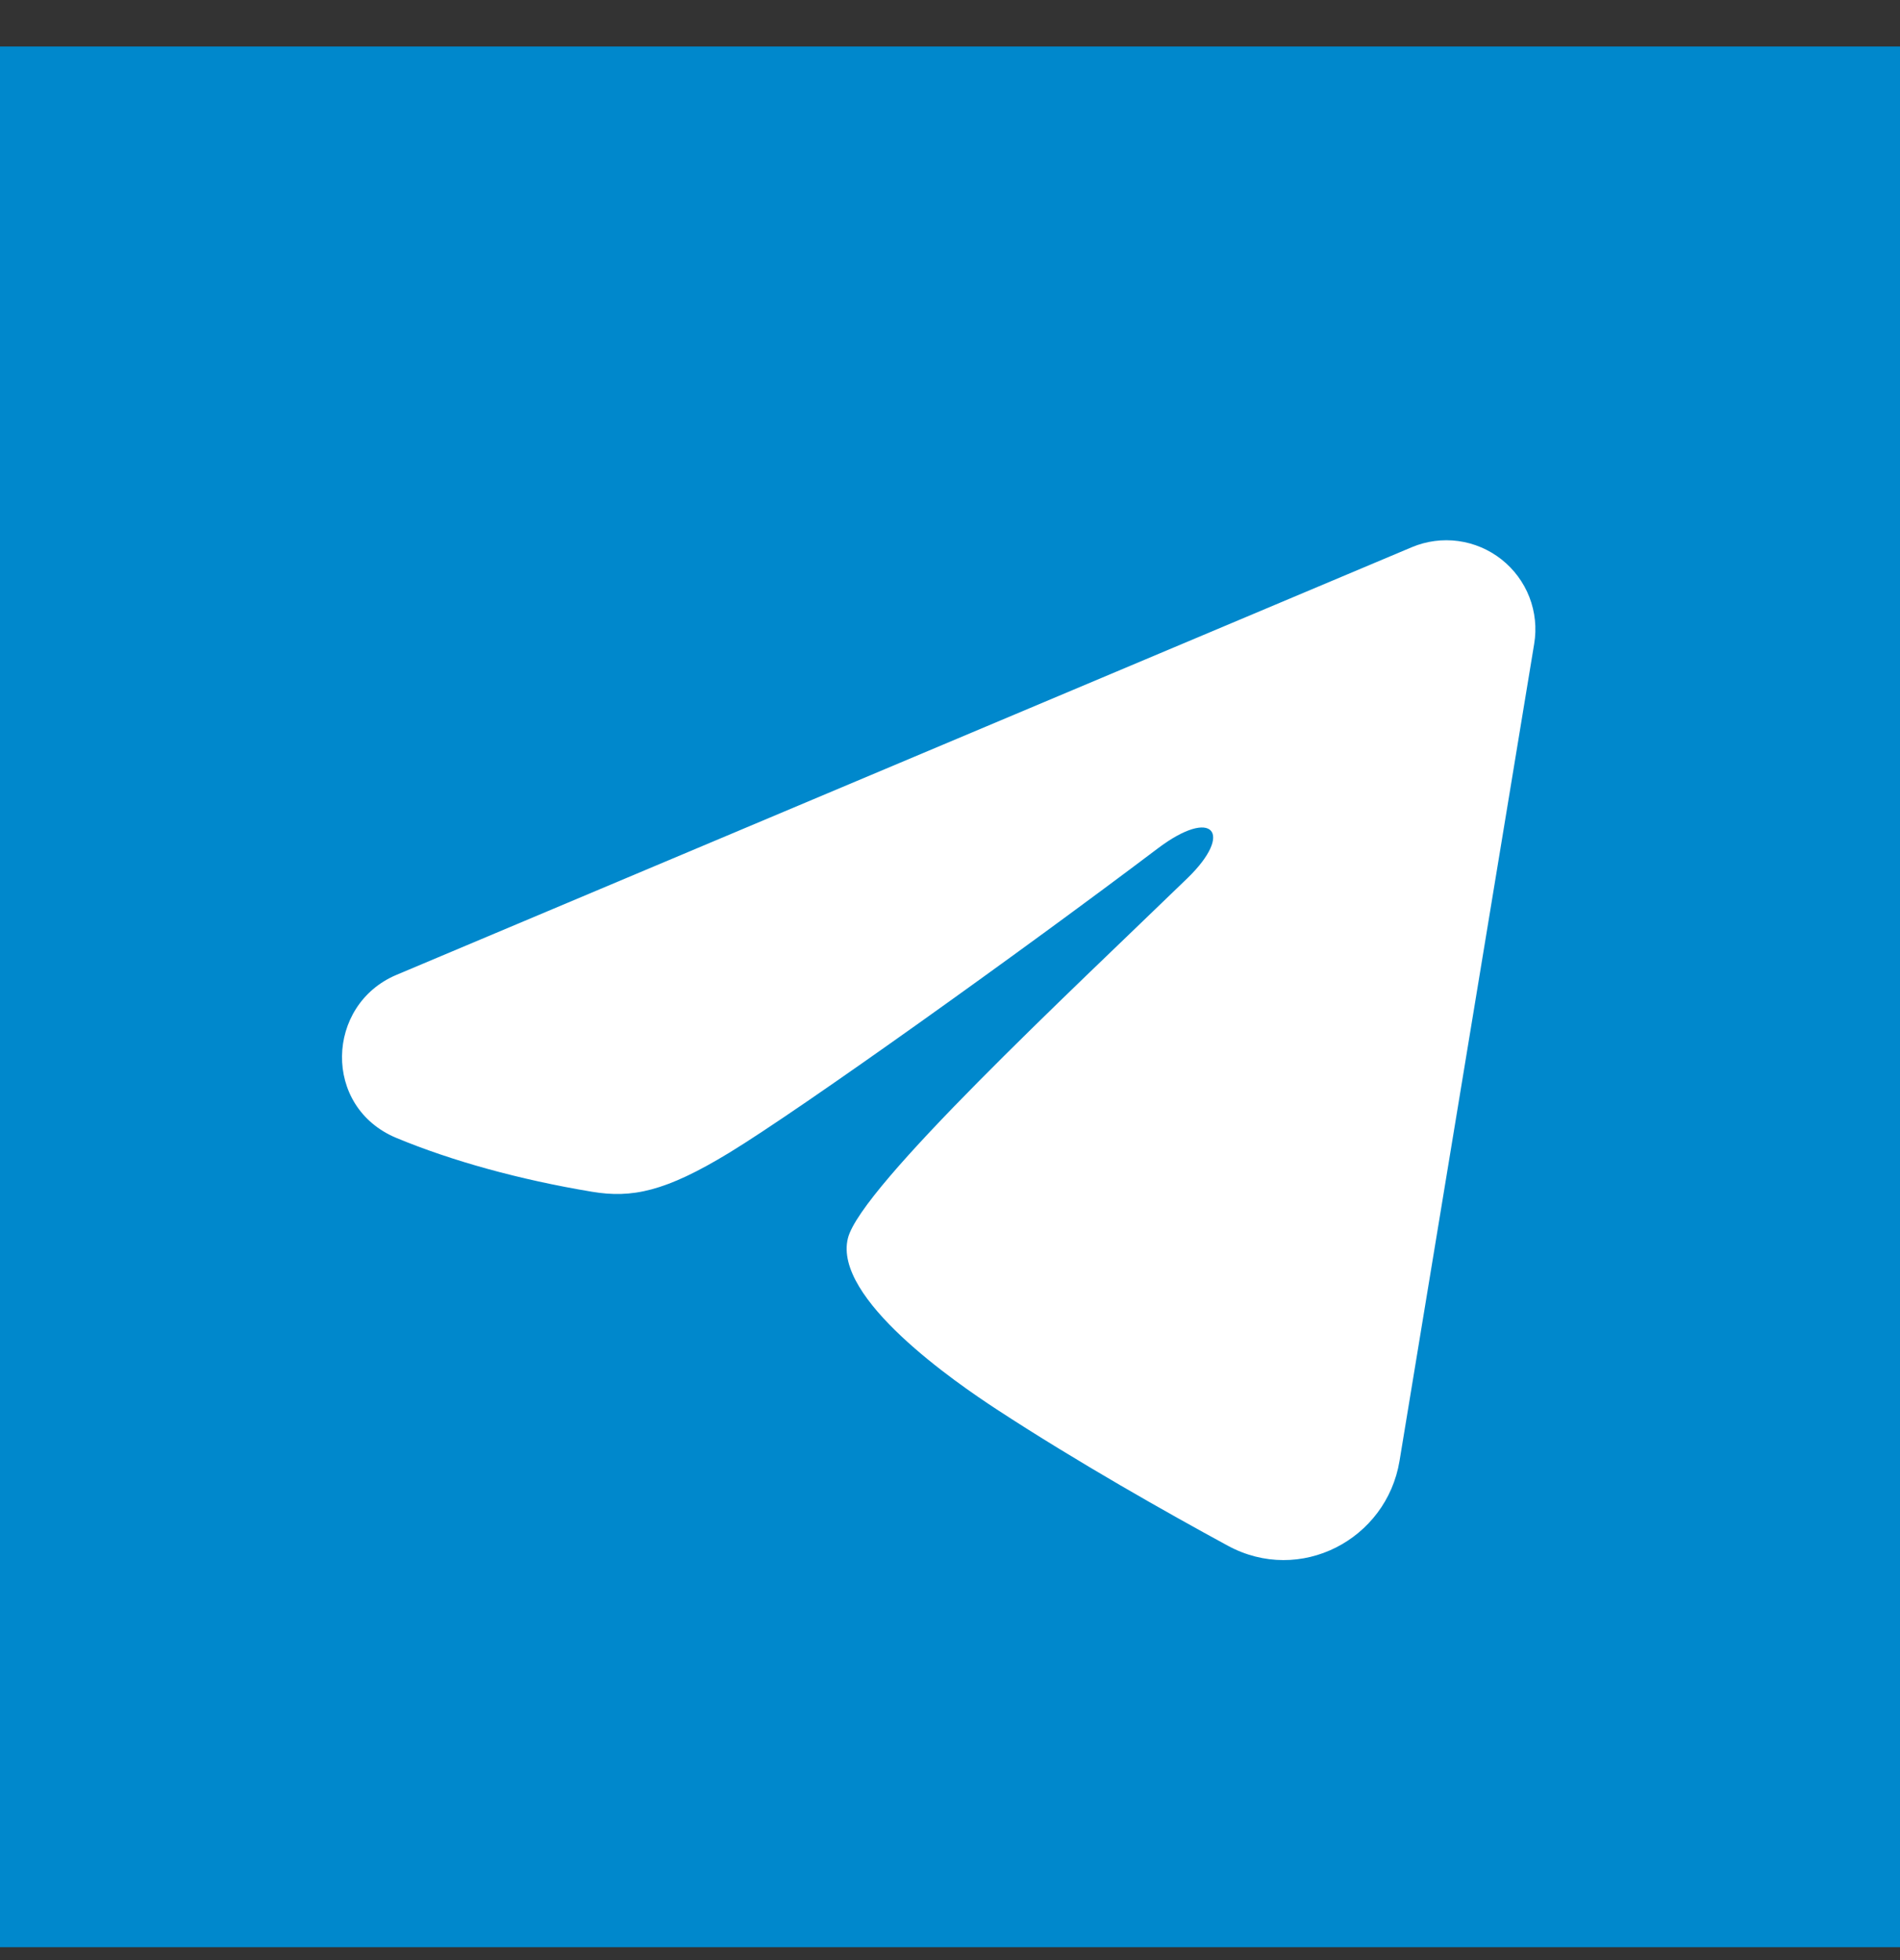
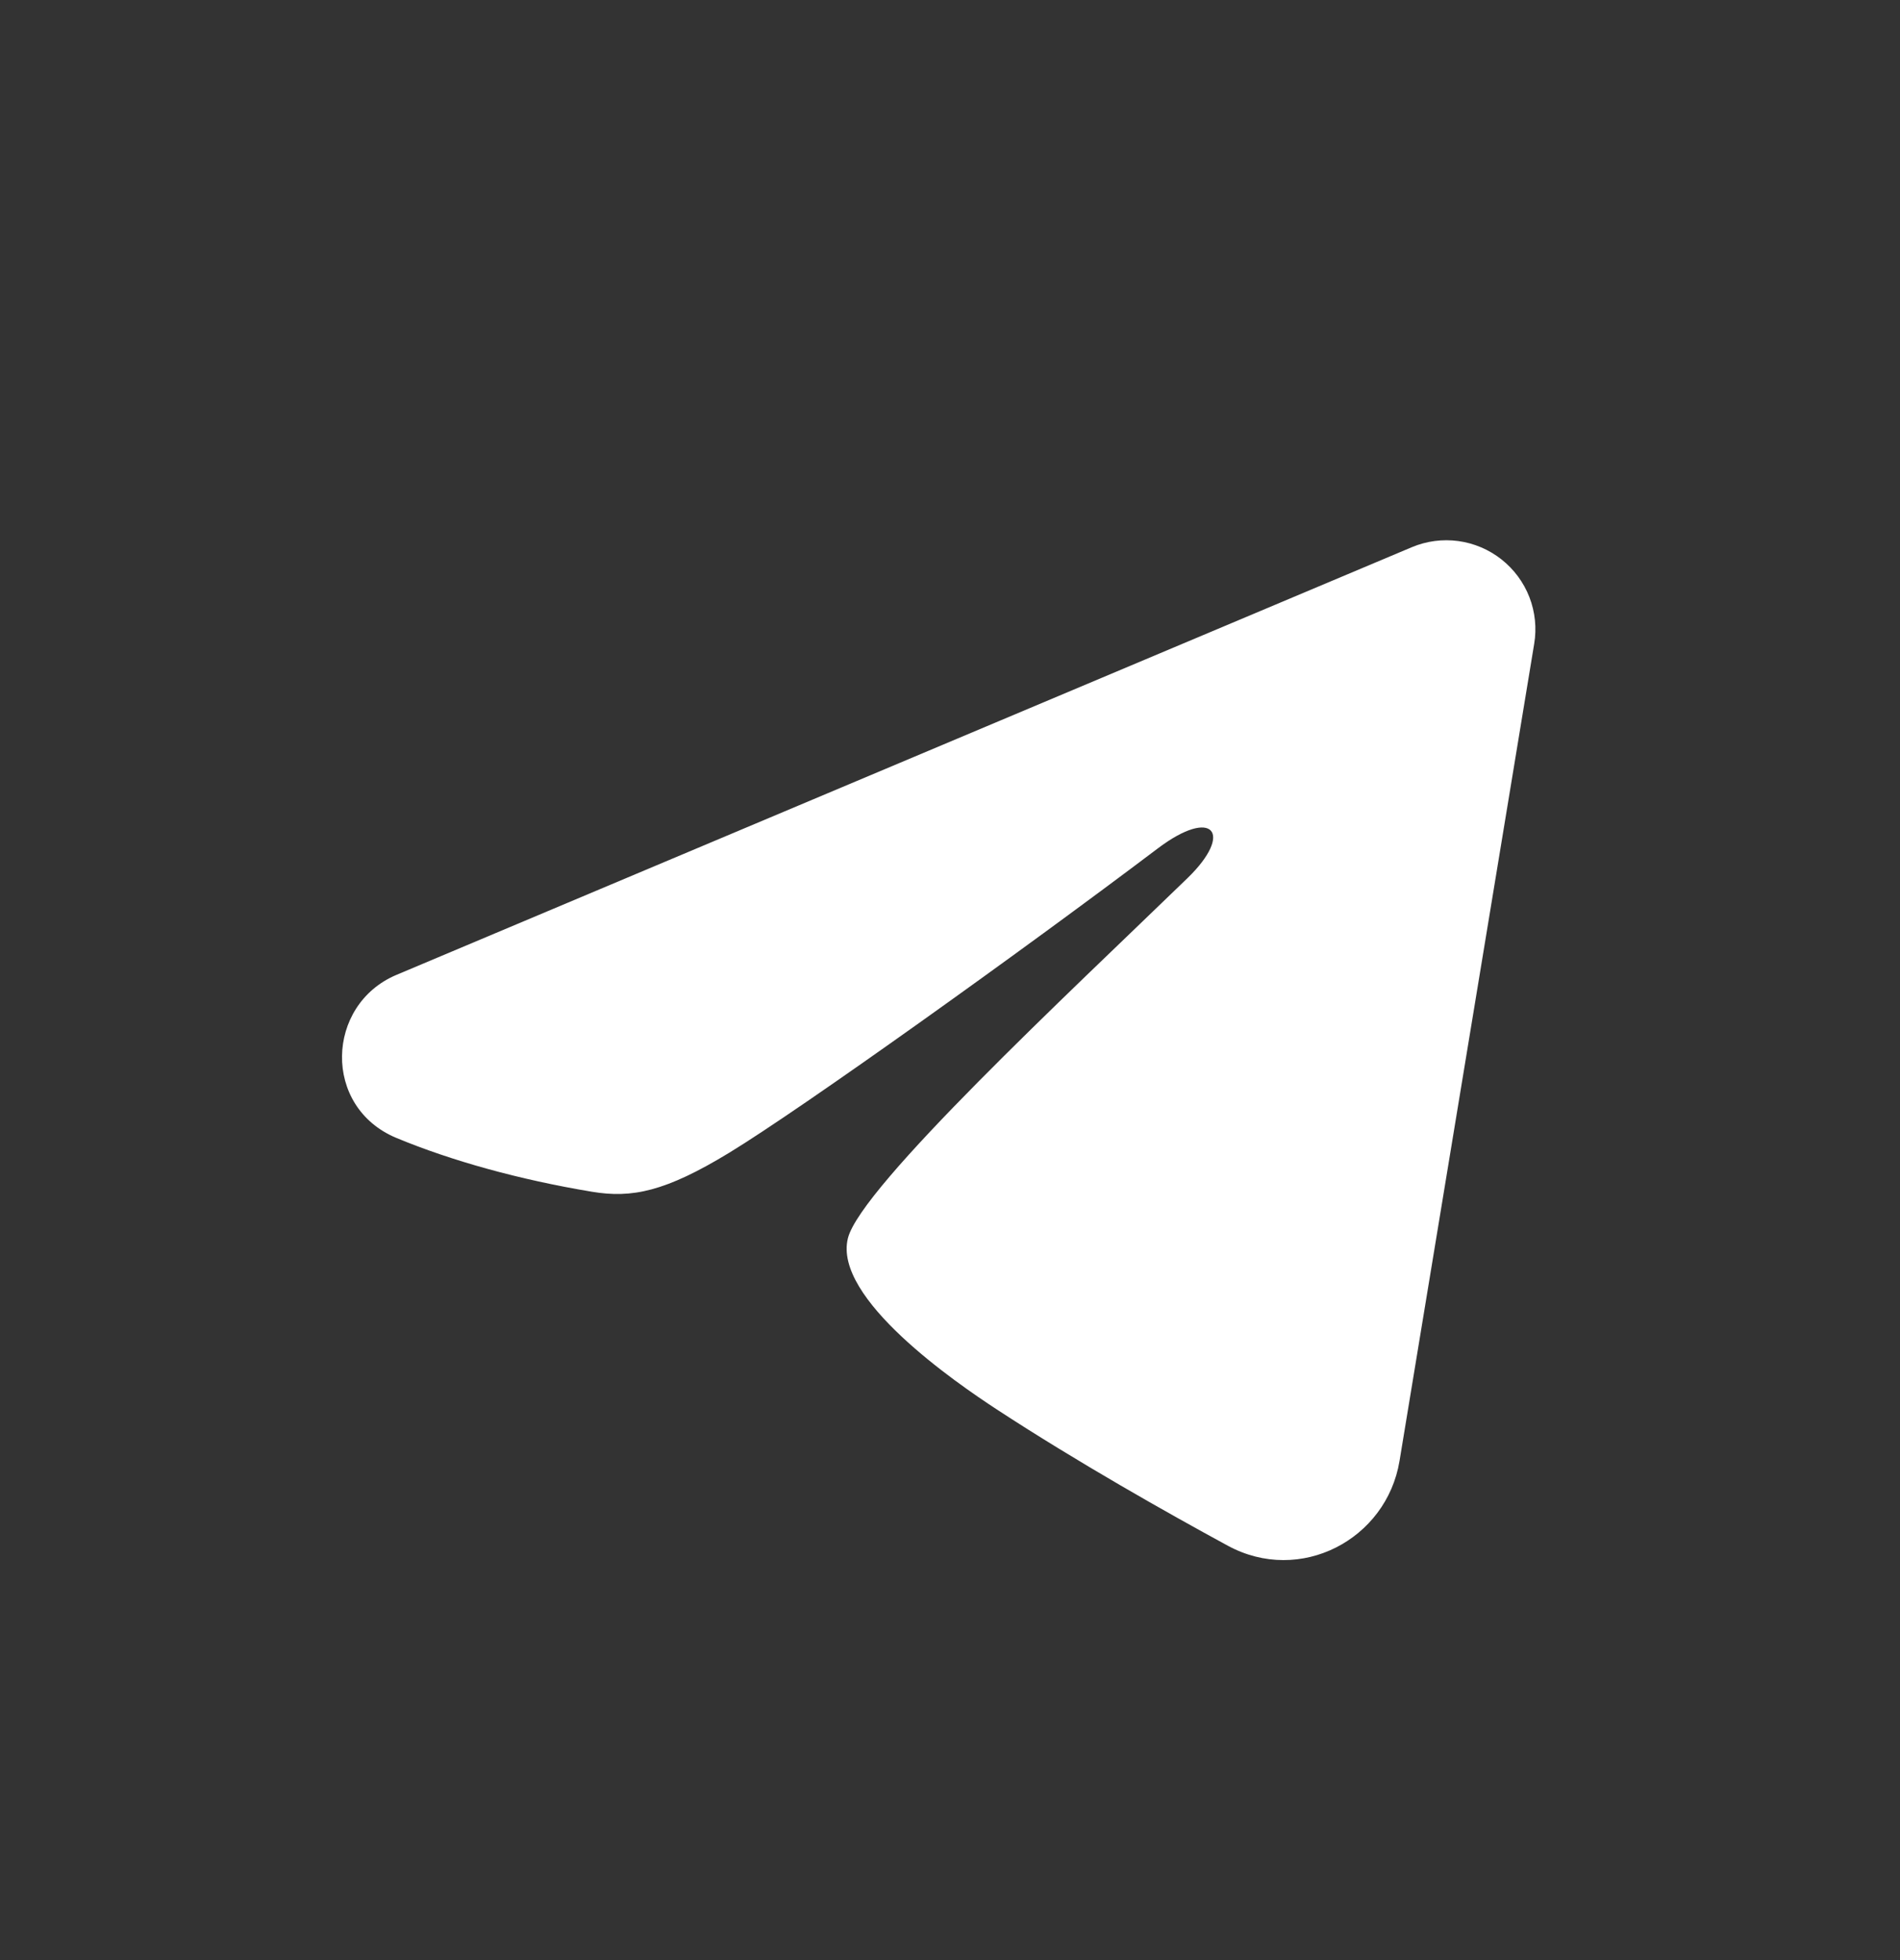
<svg xmlns="http://www.w3.org/2000/svg" width="32" height="33" viewBox="0 0 32 33" fill="none">
  <rect x="0" y="0" width="32" height="33" fill="#333333" stroke="none" />
-   <rect width="32" height="32" transform="translate(0 0.783)" fill="#0088CC" />
  <path fill-rule="evenodd" clip-rule="evenodd" d="M23.777 9.213C24.024 9.109 24.295 9.073 24.56 9.109C24.826 9.145 25.077 9.252 25.288 9.418C25.498 9.584 25.661 9.803 25.758 10.053C25.855 10.303 25.883 10.575 25.839 10.839L23.571 24.596C23.351 25.923 21.895 26.684 20.678 26.023C19.66 25.47 18.148 24.618 16.788 23.729C16.108 23.284 14.025 21.859 14.281 20.845C14.501 19.978 18.001 16.72 20.001 14.783C20.786 14.022 20.428 13.583 19.501 14.283C17.199 16.021 13.503 18.664 12.281 19.408C11.203 20.064 10.641 20.176 9.969 20.064C8.743 19.86 7.606 19.544 6.678 19.159C5.424 18.639 5.485 16.915 6.677 16.413L23.777 9.213Z" fill="white" />
</svg>